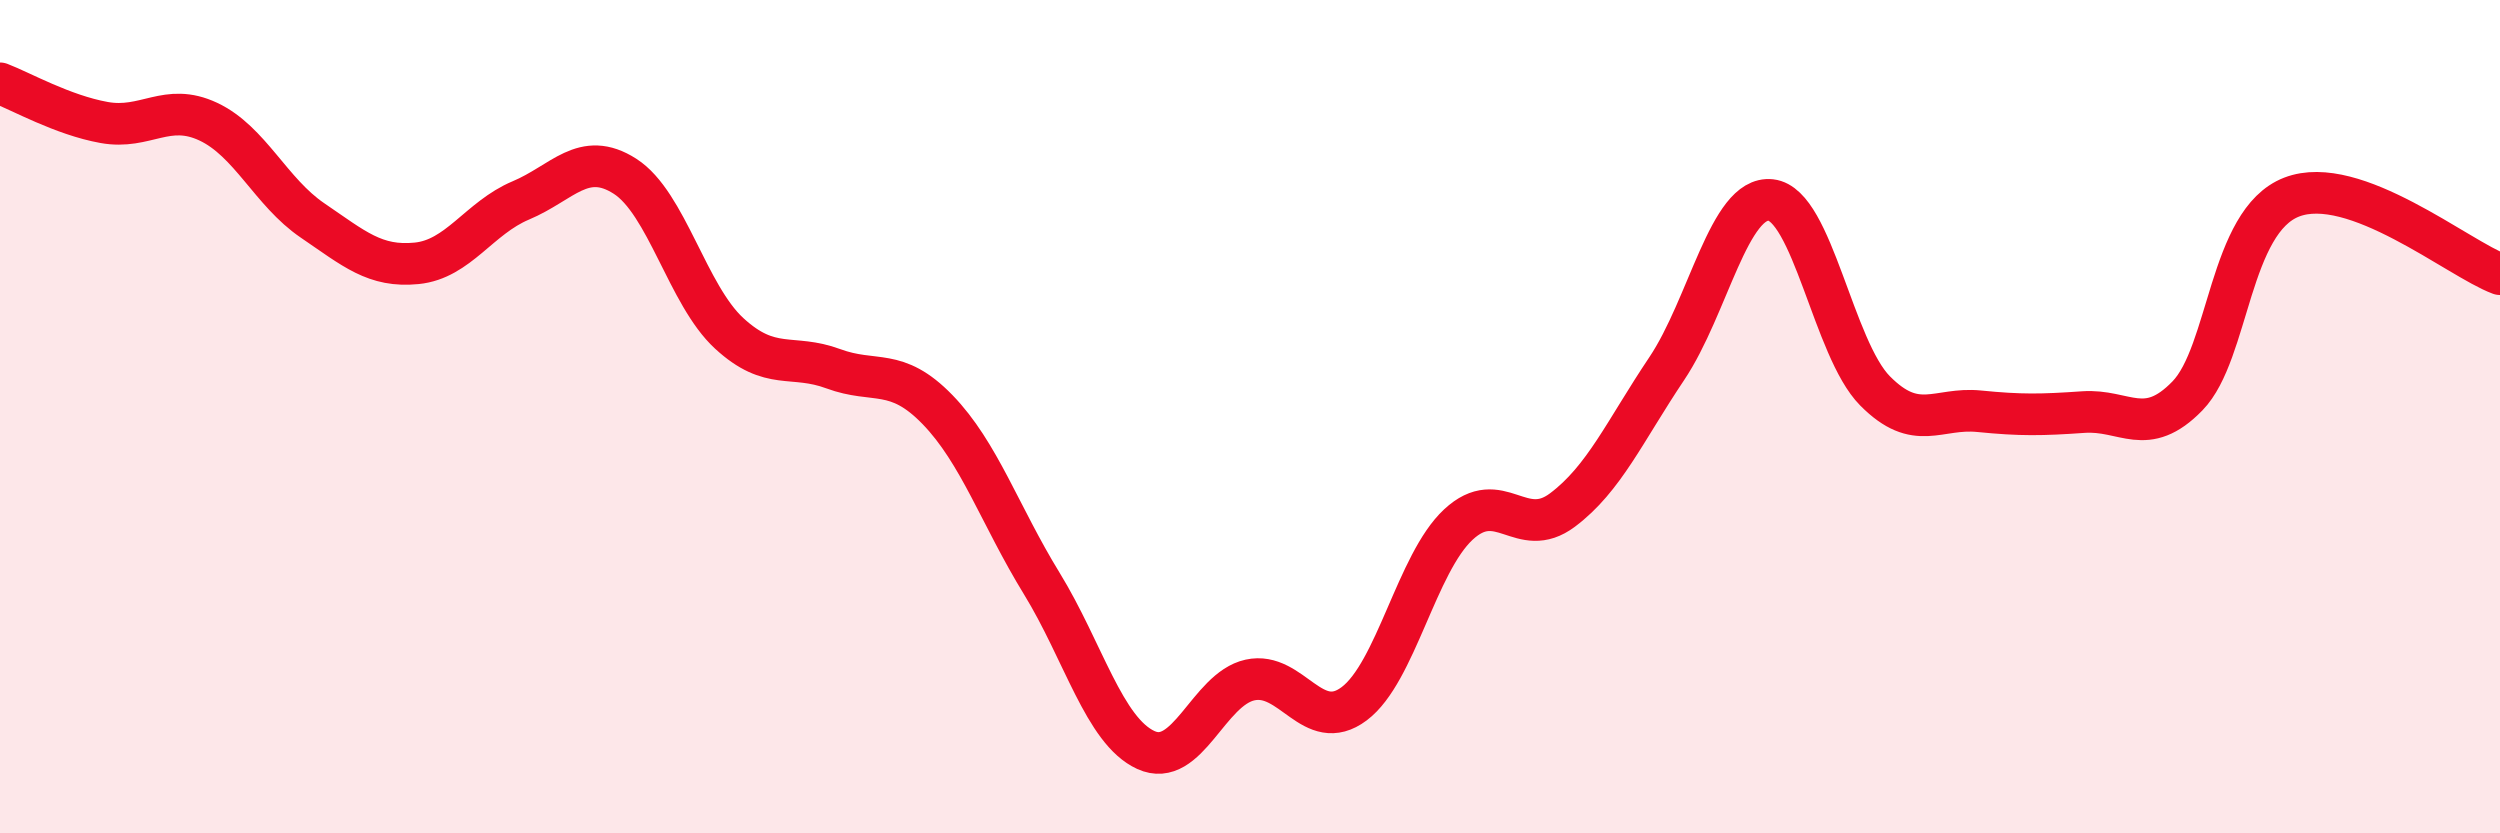
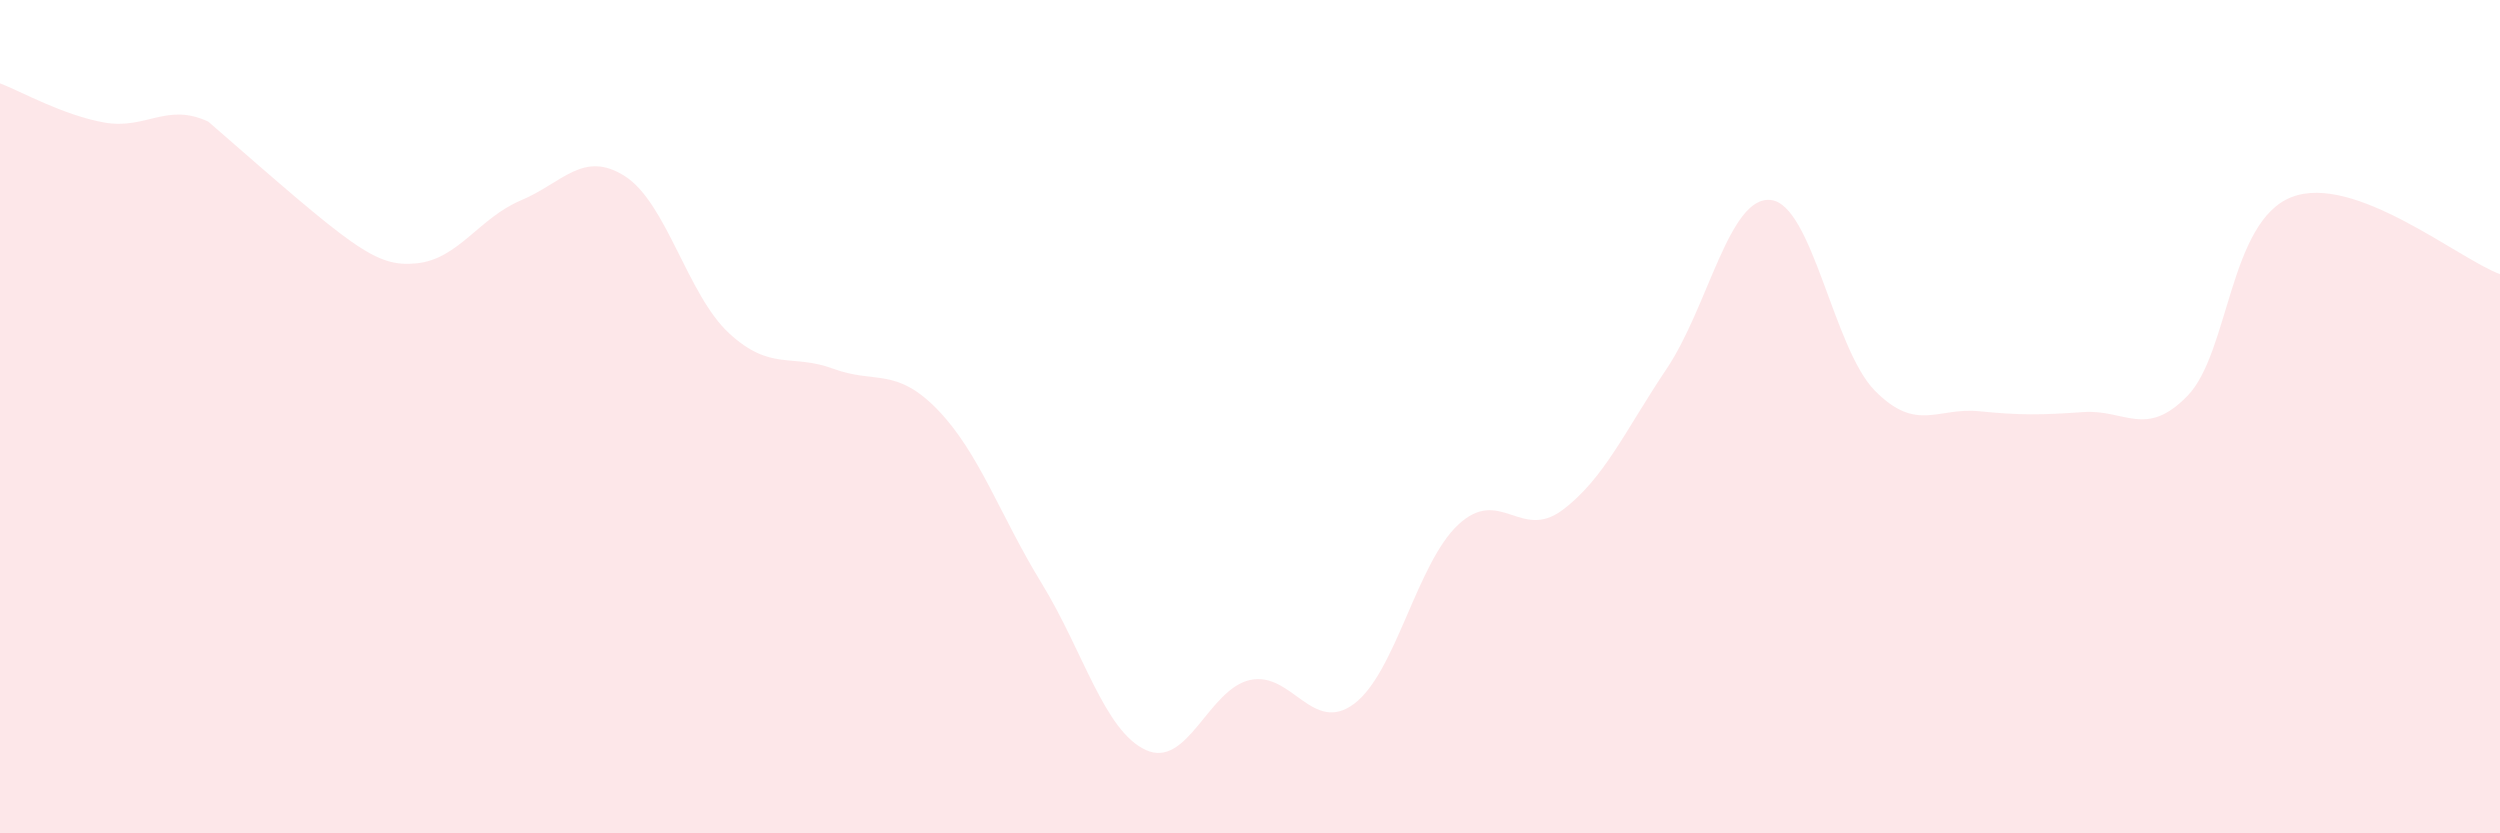
<svg xmlns="http://www.w3.org/2000/svg" width="60" height="20" viewBox="0 0 60 20">
-   <path d="M 0,2 C 0.5,2.19 1.5,2.76 2.5,2.94 C 3.5,3.12 4,2.45 5,2.92 C 6,3.39 6.5,4.61 7.5,5.29 C 8.5,5.97 9,6.42 10,6.32 C 11,6.22 11.5,5.23 12.5,4.81 C 13.5,4.39 14,3.59 15,4.23 C 16,4.87 16.5,7.08 17.5,8 C 18.5,8.92 19,8.48 20,8.85 C 21,9.22 21.5,8.8 22.5,9.83 C 23.5,10.86 24,12.37 25,14 C 26,15.63 26.5,17.54 27.5,18 C 28.5,18.46 29,16.54 30,16.32 C 31,16.1 31.5,17.64 32.5,16.89 C 33.5,16.14 34,13.52 35,12.59 C 36,11.66 36.5,12.99 37.5,12.24 C 38.5,11.49 39,10.34 40,8.85 C 41,7.36 41.5,4.69 42.5,4.8 C 43.5,4.91 44,8.37 45,9.38 C 46,10.39 46.5,9.77 47.5,9.87 C 48.5,9.97 49,9.96 50,9.89 C 51,9.82 51.5,10.53 52.5,9.5 C 53.5,8.47 53.5,5.31 55,4.73 C 56.5,4.15 59,6.21 60,6.58L60 20L0 20Z" fill="#EB0A25" opacity="0.1" stroke-linecap="round" stroke-linejoin="round" />
-   <path d="M 0,2 C 0.5,2.19 1.5,2.76 2.5,2.94 C 3.5,3.12 4,2.45 5,2.92 C 6,3.39 6.5,4.61 7.5,5.29 C 8.5,5.97 9,6.42 10,6.32 C 11,6.22 11.5,5.23 12.5,4.81 C 13.5,4.39 14,3.59 15,4.23 C 16,4.87 16.5,7.08 17.5,8 C 18.5,8.92 19,8.48 20,8.85 C 21,9.22 21.5,8.8 22.5,9.83 C 23.5,10.86 24,12.37 25,14 C 26,15.63 26.5,17.54 27.5,18 C 28.5,18.46 29,16.54 30,16.32 C 31,16.1 31.5,17.64 32.5,16.89 C 33.5,16.14 34,13.52 35,12.59 C 36,11.66 36.5,12.99 37.5,12.24 C 38.5,11.49 39,10.34 40,8.85 C 41,7.36 41.5,4.69 42.5,4.8 C 43.5,4.91 44,8.37 45,9.38 C 46,10.39 46.5,9.77 47.5,9.87 C 48.5,9.97 49,9.96 50,9.89 C 51,9.82 51.5,10.53 52.5,9.5 C 53.5,8.47 53.5,5.31 55,4.73 C 56.5,4.15 59,6.21 60,6.58" stroke="#EB0A25" stroke-width="1" fill="none" stroke-linecap="round" stroke-linejoin="round" />
+   <path d="M 0,2 C 0.5,2.19 1.5,2.76 2.5,2.94 C 3.5,3.12 4,2.45 5,2.92 C 8.5,5.97 9,6.42 10,6.32 C 11,6.22 11.5,5.23 12.5,4.81 C 13.5,4.39 14,3.59 15,4.23 C 16,4.87 16.5,7.08 17.5,8 C 18.5,8.92 19,8.48 20,8.85 C 21,9.22 21.5,8.8 22.5,9.83 C 23.5,10.86 24,12.37 25,14 C 26,15.63 26.5,17.54 27.5,18 C 28.5,18.46 29,16.54 30,16.32 C 31,16.1 31.5,17.64 32.5,16.89 C 33.5,16.14 34,13.52 35,12.59 C 36,11.66 36.5,12.99 37.5,12.24 C 38.5,11.49 39,10.34 40,8.85 C 41,7.36 41.5,4.69 42.5,4.8 C 43.5,4.91 44,8.37 45,9.38 C 46,10.39 46.5,9.77 47.5,9.87 C 48.5,9.97 49,9.96 50,9.89 C 51,9.82 51.5,10.53 52.5,9.5 C 53.5,8.47 53.5,5.31 55,4.73 C 56.5,4.15 59,6.21 60,6.58L60 20L0 20Z" fill="#EB0A25" opacity="0.1" stroke-linecap="round" stroke-linejoin="round" />
</svg>